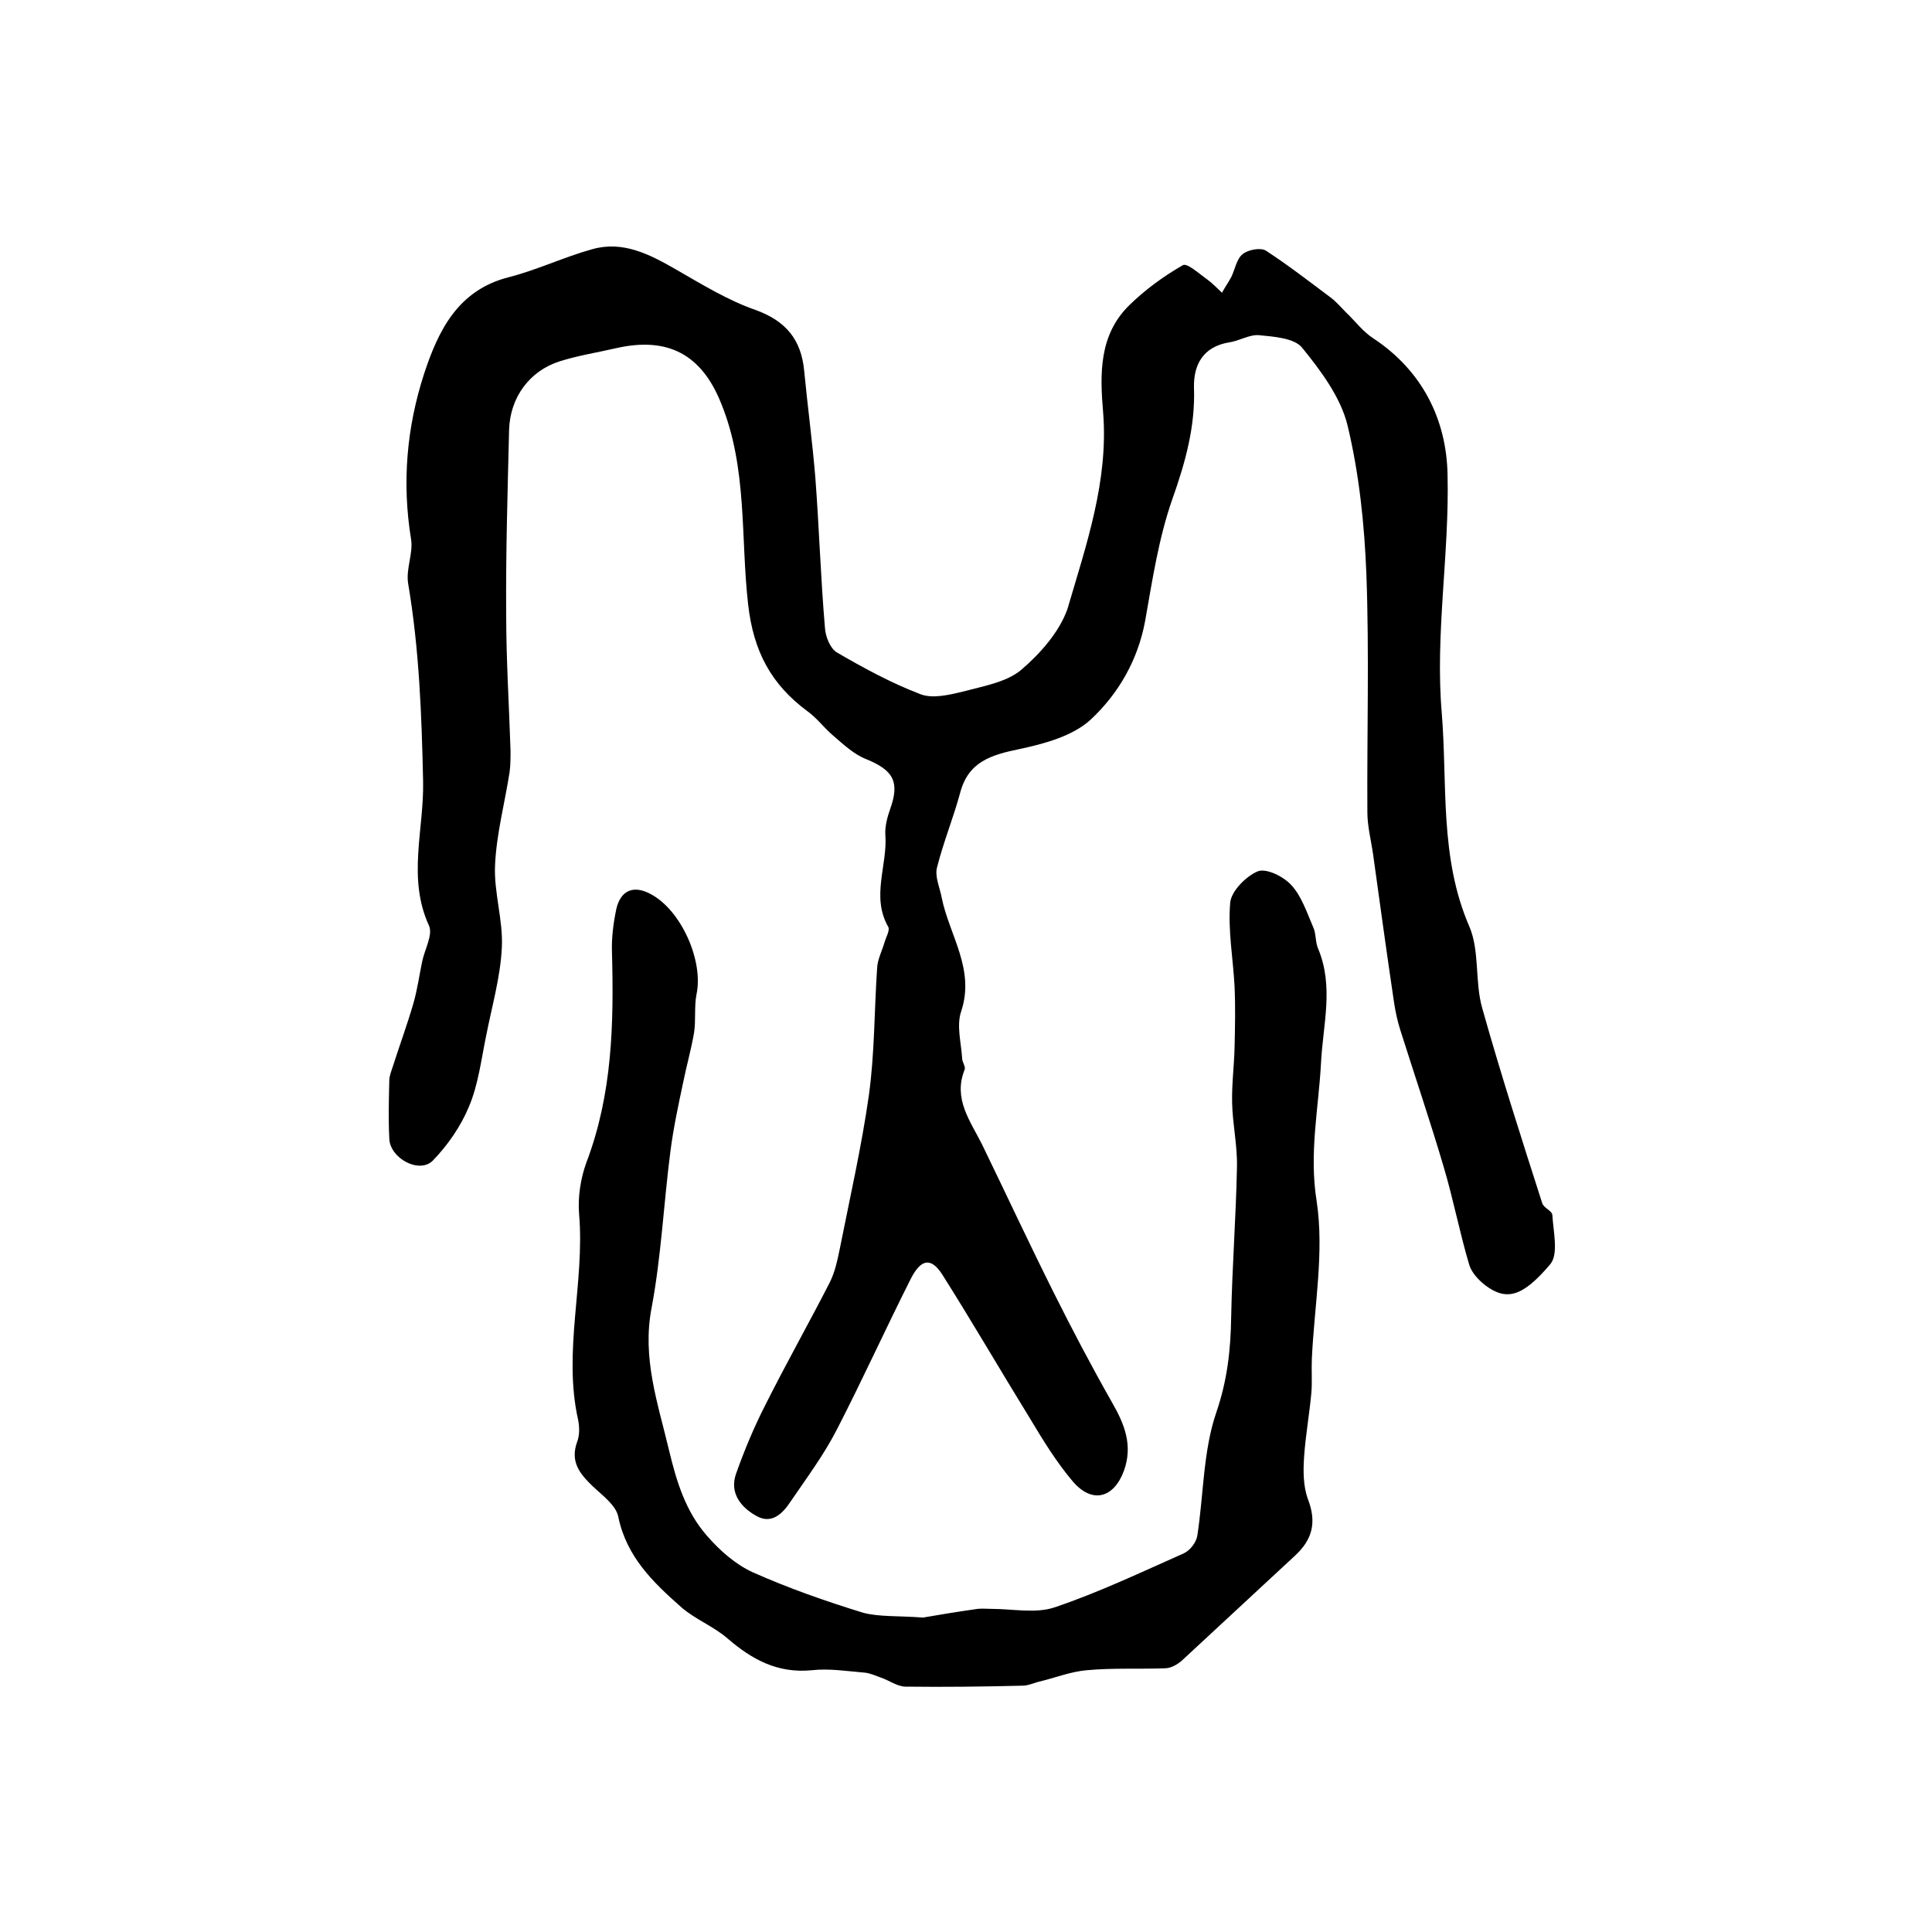
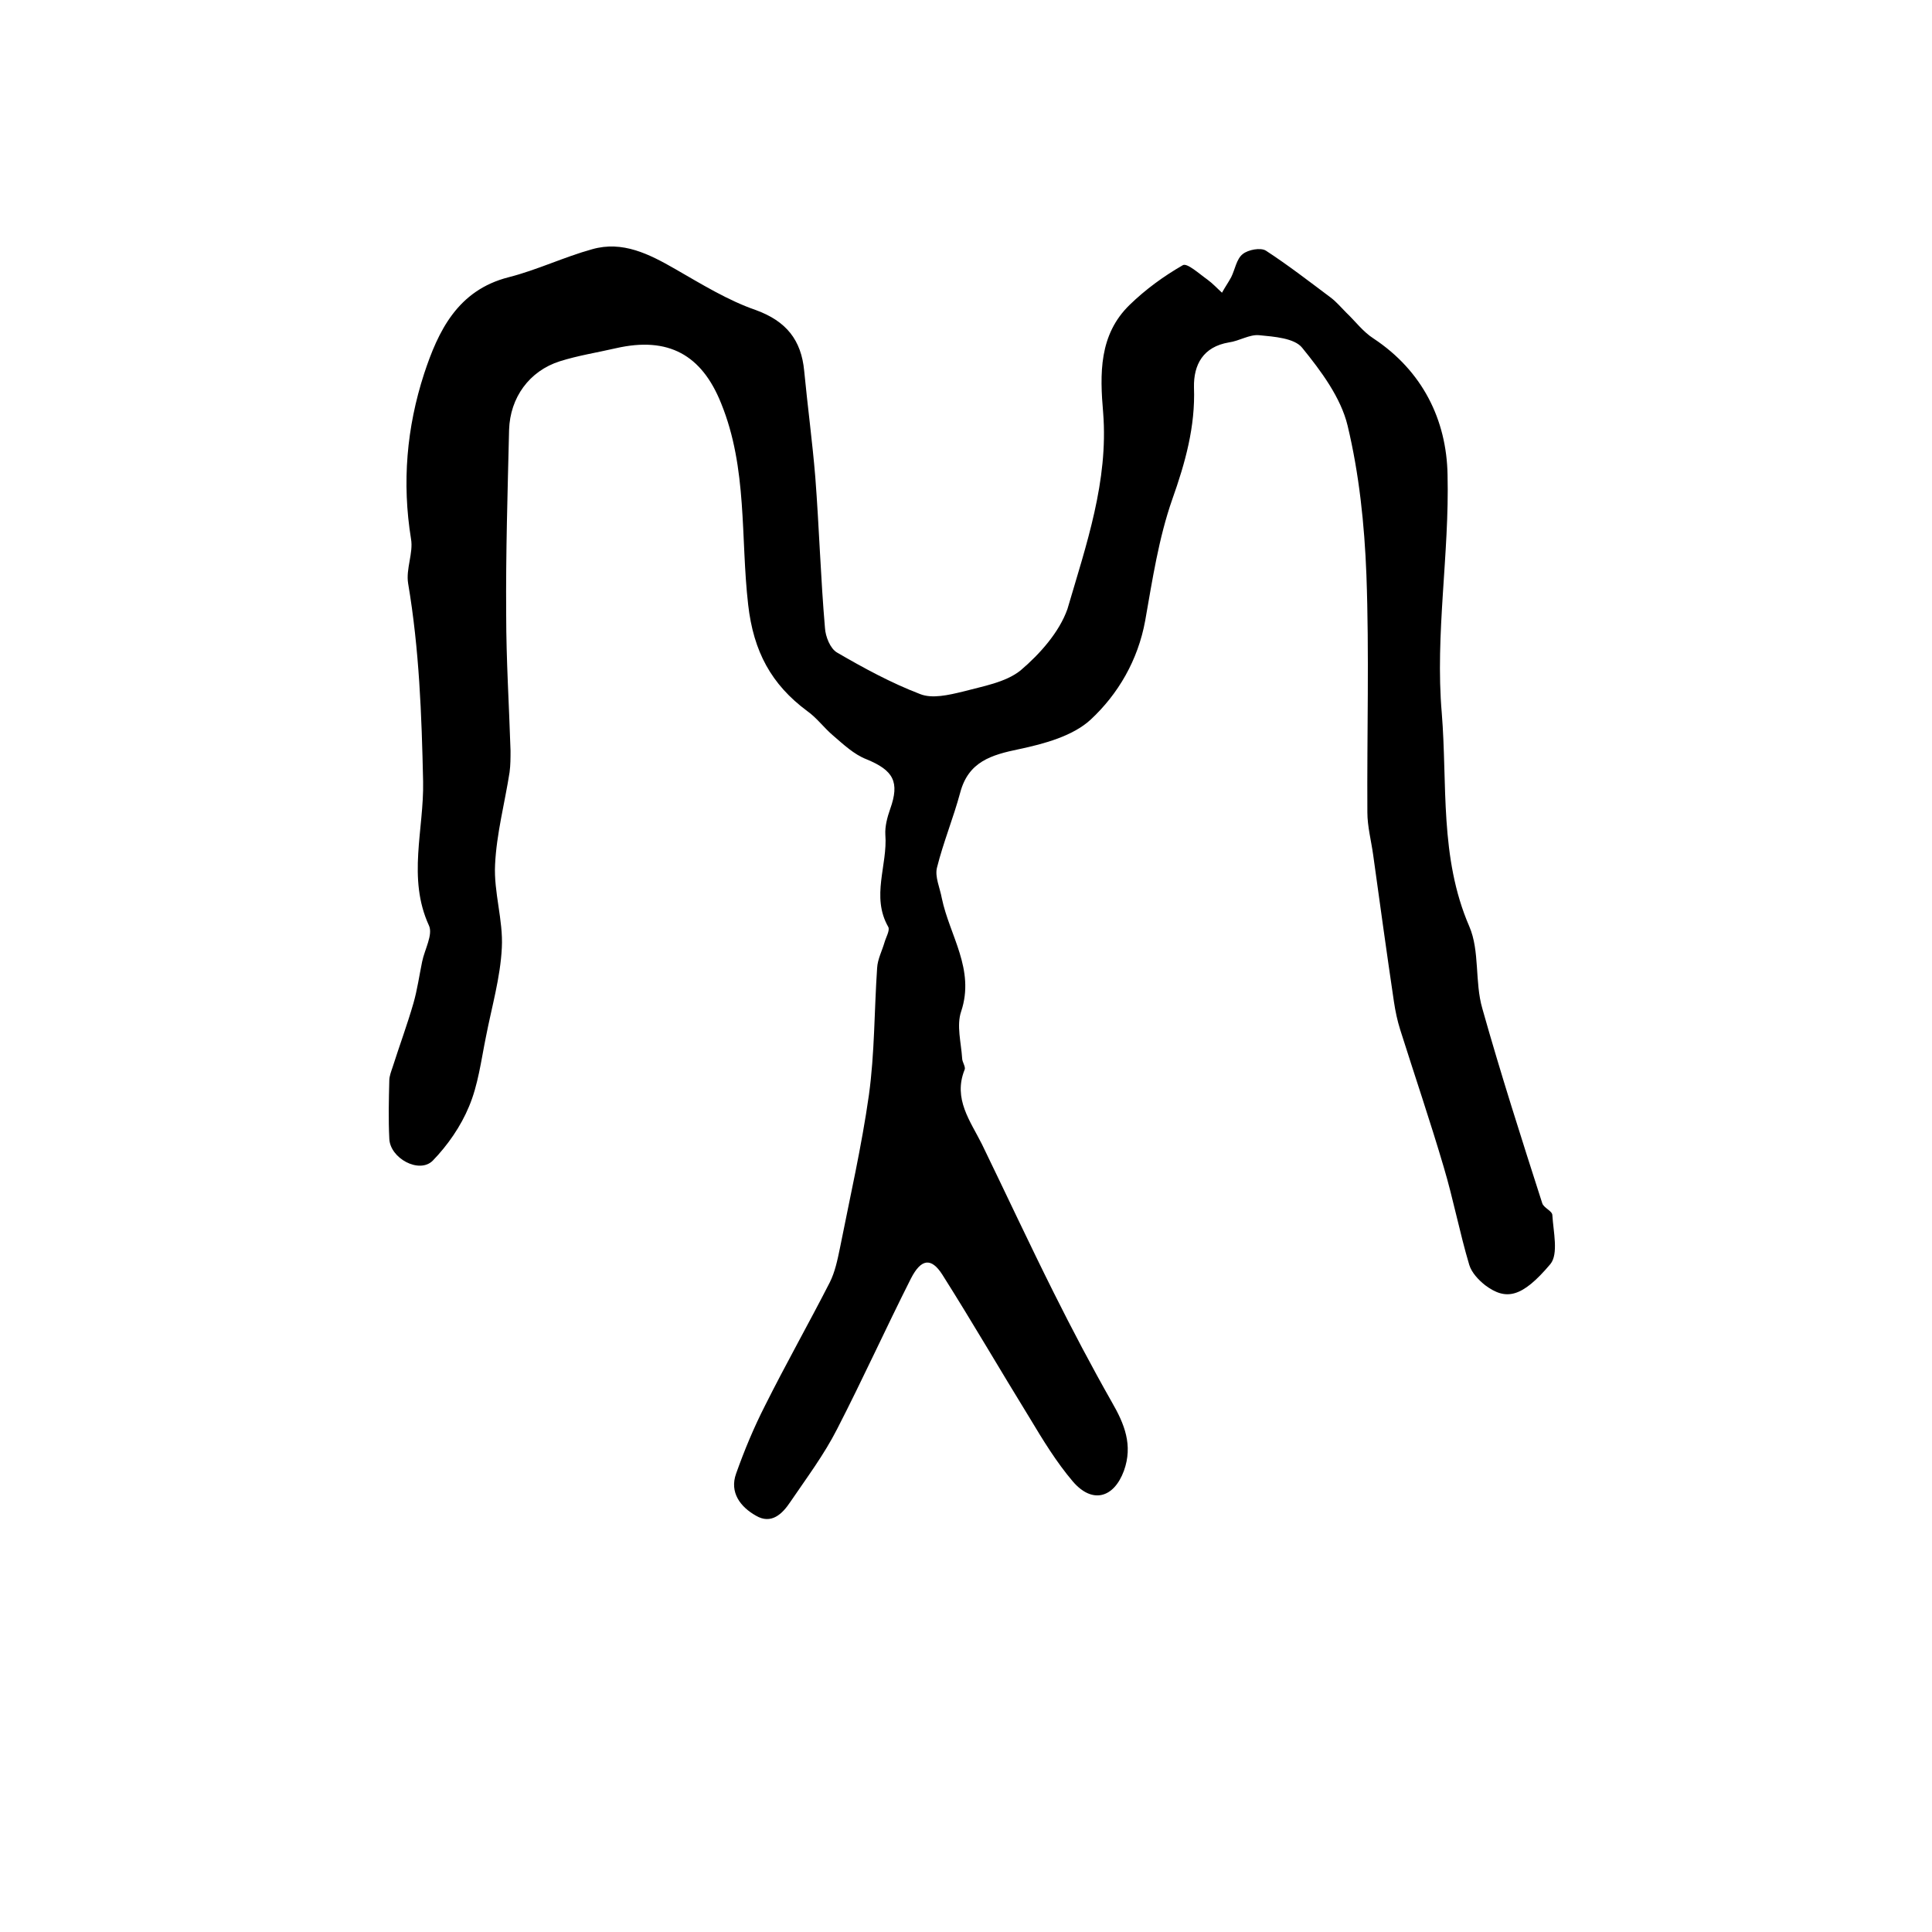
<svg xmlns="http://www.w3.org/2000/svg" version="1.1" id="图层_1" x="0px" y="0px" viewBox="0 0 400 400" style="enable-background:new 0 0 400 400;" xml:space="preserve">
  <style type="text/css">
	.st0{fill:#FFFFFF;}
</style>
  <g>
    <path d="M228.4,85.5c-0.7-8.1-0.9-16.2,5.5-22.4c3.3-3.2,7-5.9,11-8.2c0.9-0.5,3.4,1.8,5.1,3c1.1,0.8,2,1.8,3,2.7   c0.6-1.1,1.3-2.1,1.9-3.2c0.8-1.6,1.1-3.8,2.4-4.8c1.1-0.9,3.7-1.4,4.8-0.7c4.6,3,9,6.4,13.4,9.7c1.2,0.9,2.1,2,3.2,3.1   c1.9,1.8,3.5,4,5.7,5.4c10.1,6.7,15.1,16.8,15.3,28.2c0.4,16.4-2.6,33-1.2,49.3c1.2,14.7-0.5,29.9,5.7,44.2   c2.2,5.1,1.1,11.5,2.7,17c3.8,13.5,8.1,26.9,12.4,40.3c0.3,1,2.1,1.6,2.1,2.5c0.2,3.4,1.3,8-0.4,10.1c-5.9,7-9.2,7.6-13.5,4.4   c-1.4-1.1-2.8-2.6-3.3-4.2c-2-6.7-3.3-13.6-5.3-20.3c-2.8-9.5-6-18.9-9-28.4c-0.6-1.9-1-3.8-1.3-5.8c-1.5-10.1-2.9-20.3-4.3-30.4   c-0.4-2.9-1.2-5.9-1.2-8.8c-0.1-16.4,0.4-32.8-0.2-49.2c-0.4-10.4-1.5-20.9-3.9-30.9c-1.4-5.8-5.5-11.3-9.4-16.1   c-1.6-2-5.8-2.3-8.9-2.6c-2-0.2-4.1,1.2-6.3,1.5c-5.3,0.9-7.3,4.6-7.2,9.3c0.3,8.1-1.8,15.6-4.5,23.2c-2.8,8-4.1,16.6-5.6,25.1   c-1.5,8.2-5.6,15.2-11.3,20.5c-3.7,3.4-9.6,5-14.8,6.1c-5.8,1.2-10.5,2.6-12.2,9c-1.4,5.2-3.5,10.3-4.8,15.5   c-0.5,1.9,0.6,4.2,1,6.4c1.6,7.7,6.9,14.7,4,23.4c-1,2.9,0,6.5,0.2,9.7c0,0.8,0.8,1.8,0.5,2.4c-2.4,6,1.2,10.6,3.6,15.4   c5,10.3,9.8,20.6,14.9,30.8c3.8,7.6,7.8,15.2,12,22.6c2.6,4.5,4.4,8.9,2.5,14.2c-2.1,5.7-6.6,6.9-10.6,2.2c-3.4-4-6.2-8.6-8.9-13.1   c-6.1-9.9-11.9-19.9-18.1-29.7c-2.3-3.6-4.4-3.3-6.5,0.8c-5.2,10.3-10,20.9-15.3,31.2c-2.7,5.3-6.3,10.1-9.7,15.1   c-1.6,2.4-3.9,4.7-7.1,2.8c-3.2-1.8-5.5-4.8-4.1-8.7c1.7-4.8,3.7-9.6,6-14.1c4.3-8.6,9-16.9,13.4-25.5c1.1-2.2,1.6-4.7,2.1-7.1   c2.1-10.6,4.5-21.1,6-31.7c1.2-8.7,1.1-17.5,1.7-26.3c0.1-1.8,1-3.5,1.5-5.2c0.3-1.1,1.2-2.6,0.8-3.3c-3.6-6.3-0.1-12.8-0.6-19.1   c-0.1-1.7,0.4-3.6,1-5.3c2-5.6,0.7-8-4.9-10.3c-2.6-1-4.8-3.1-6.9-4.9c-1.9-1.6-3.4-3.7-5.4-5.1c-7.4-5.5-11.1-12.3-12.2-22   c-1.6-13.9-0.1-28.2-5.6-41.7c-4-10-10.9-13.9-21.8-11.4c-3.9,0.9-7.8,1.5-11.6,2.7c-6.3,2-10.3,7.5-10.5,14.2   c-0.3,12.7-0.7,25.5-0.6,38.2c0,9.4,0.6,18.8,0.9,28.2c0,1.5,0,3-0.2,4.5c-1,6.4-2.7,12.7-3,19.1c-0.3,5.7,1.7,11.5,1.4,17.2   c-0.3,6.2-2.1,12.3-3.3,18.5c-1,4.9-1.6,9.9-3.5,14.4c-1.7,4.1-4.4,8-7.5,11.2c-2.8,2.8-8.9-0.5-9-4.6c-0.2-4-0.1-8,0-12   c0-0.9,0.4-1.9,0.7-2.8c1.4-4.4,3-8.7,4.3-13.2c0.8-2.8,1.2-5.7,1.8-8.6c0.5-2.5,2.3-5.6,1.4-7.5c-4.5-9.8-1-19.9-1.2-29.8   c-0.3-13.8-0.8-27.4-3.1-41c-0.5-3,1.1-6.3,0.6-9.2c-1.9-11.7-0.9-23.1,2.7-34.2c2.9-8.8,6.9-17.3,17.5-20   c5.9-1.5,11.5-4.2,17.3-5.8c6.3-1.8,11.8,1,17.2,4.1c5.4,3.1,10.9,6.5,16.7,8.5c6.3,2.3,9.4,6.2,10,12.6c0.7,7.3,1.7,14.7,2.3,22   c0.8,10.4,1.1,20.8,2,31.2c0.1,1.8,1.1,4.3,2.5,5.1c5.5,3.2,11.2,6.3,17.2,8.6c2.5,1,5.9,0.2,8.8-0.5c4.1-1.1,8.9-1.9,12-4.4   c4-3.4,8-7.9,9.7-12.7C224.9,112.8,229.5,99.6,228.4,85.5z" />
-     <path d="M191.1,334.9c2.8-0.5,7.1-1.2,11.3-1.8c1-0.1,1.9,0,2.9,0c4.3,0,9.1,1,13-0.3c9.2-3.1,18-7.3,26.8-11.2   c1.3-0.6,2.6-2.3,2.8-3.7c1.3-8.5,1.2-17.5,3.9-25.4c2.3-6.7,3-13,3.1-19.8c0.2-10.4,1-20.7,1.2-31.1c0.1-4.4-0.9-8.8-1-13.2   c-0.1-3.8,0.4-7.6,0.5-11.4c0.1-4.3,0.2-8.5,0-12.8c-0.3-5.8-1.4-11.6-0.9-17.3c0.2-2.4,3.3-5.5,5.7-6.5c1.8-0.7,5.4,1.1,7,2.9   c2.1,2.3,3.2,5.7,4.5,8.7c0.6,1.3,0.4,3,1,4.4c3.3,7.9,1,15.7,0.6,23.7c-0.5,9.4-2.5,18.7-0.9,28.6c1.6,10.6-0.5,21.7-1,32.7   c-0.1,2.3,0.1,4.7-0.1,7c-0.4,4.4-1.2,8.8-1.5,13.2c-0.2,2.9-0.2,6.1,0.8,8.8c1.8,4.7,1,8.3-2.7,11.7c-7.8,7.2-15.6,14.5-23.4,21.7   c-0.9,0.8-2.3,1.6-3.5,1.6c-5.4,0.2-10.8-0.1-16.2,0.4c-3.4,0.3-6.6,1.6-10,2.4c-1.1,0.3-2.2,0.8-3.3,0.8   c-8.1,0.2-16.1,0.3-24.2,0.2c-1.7,0-3.4-1.3-5.2-1.9c-1.1-0.4-2.2-0.9-3.3-1c-3.6-0.3-7.3-0.9-10.9-0.5c-7.1,0.7-12.4-2.2-17.5-6.6   c-2.9-2.5-6.6-3.9-9.5-6.4c-5.9-5.2-11.4-10.5-13.1-18.8c-0.5-2.4-3.3-4.4-5.3-6.3c-2.7-2.6-4.7-5.1-3.2-9.2c0.5-1.3,0.5-3,0.2-4.5   c-3.2-14.2,1.4-28.4,0.2-42.6c-0.3-3.5,0.3-7.4,1.5-10.7c5.4-14.2,5.7-28.8,5.3-43.6c-0.1-3,0.3-6,0.9-8.9c0.9-3.9,3.6-5,7.1-3.1   c6.3,3.3,11,13.8,9.5,20.8c-0.5,2.6-0.1,5.3-0.5,7.9c-0.6,3.5-1.6,7-2.3,10.5c-1,4.7-2,9.4-2.6,14.1c-1.4,10.8-1.9,21.8-3.9,32.4   c-2,10.4,1.3,19.7,3.6,29.4c1.6,6.7,3.5,12.8,7.9,17.8c2.6,3,5.9,5.9,9.4,7.5c7.4,3.3,15.1,6,22.9,8.4   C182.1,334.8,186,334.5,191.1,334.9z" />
  </g>
</svg>